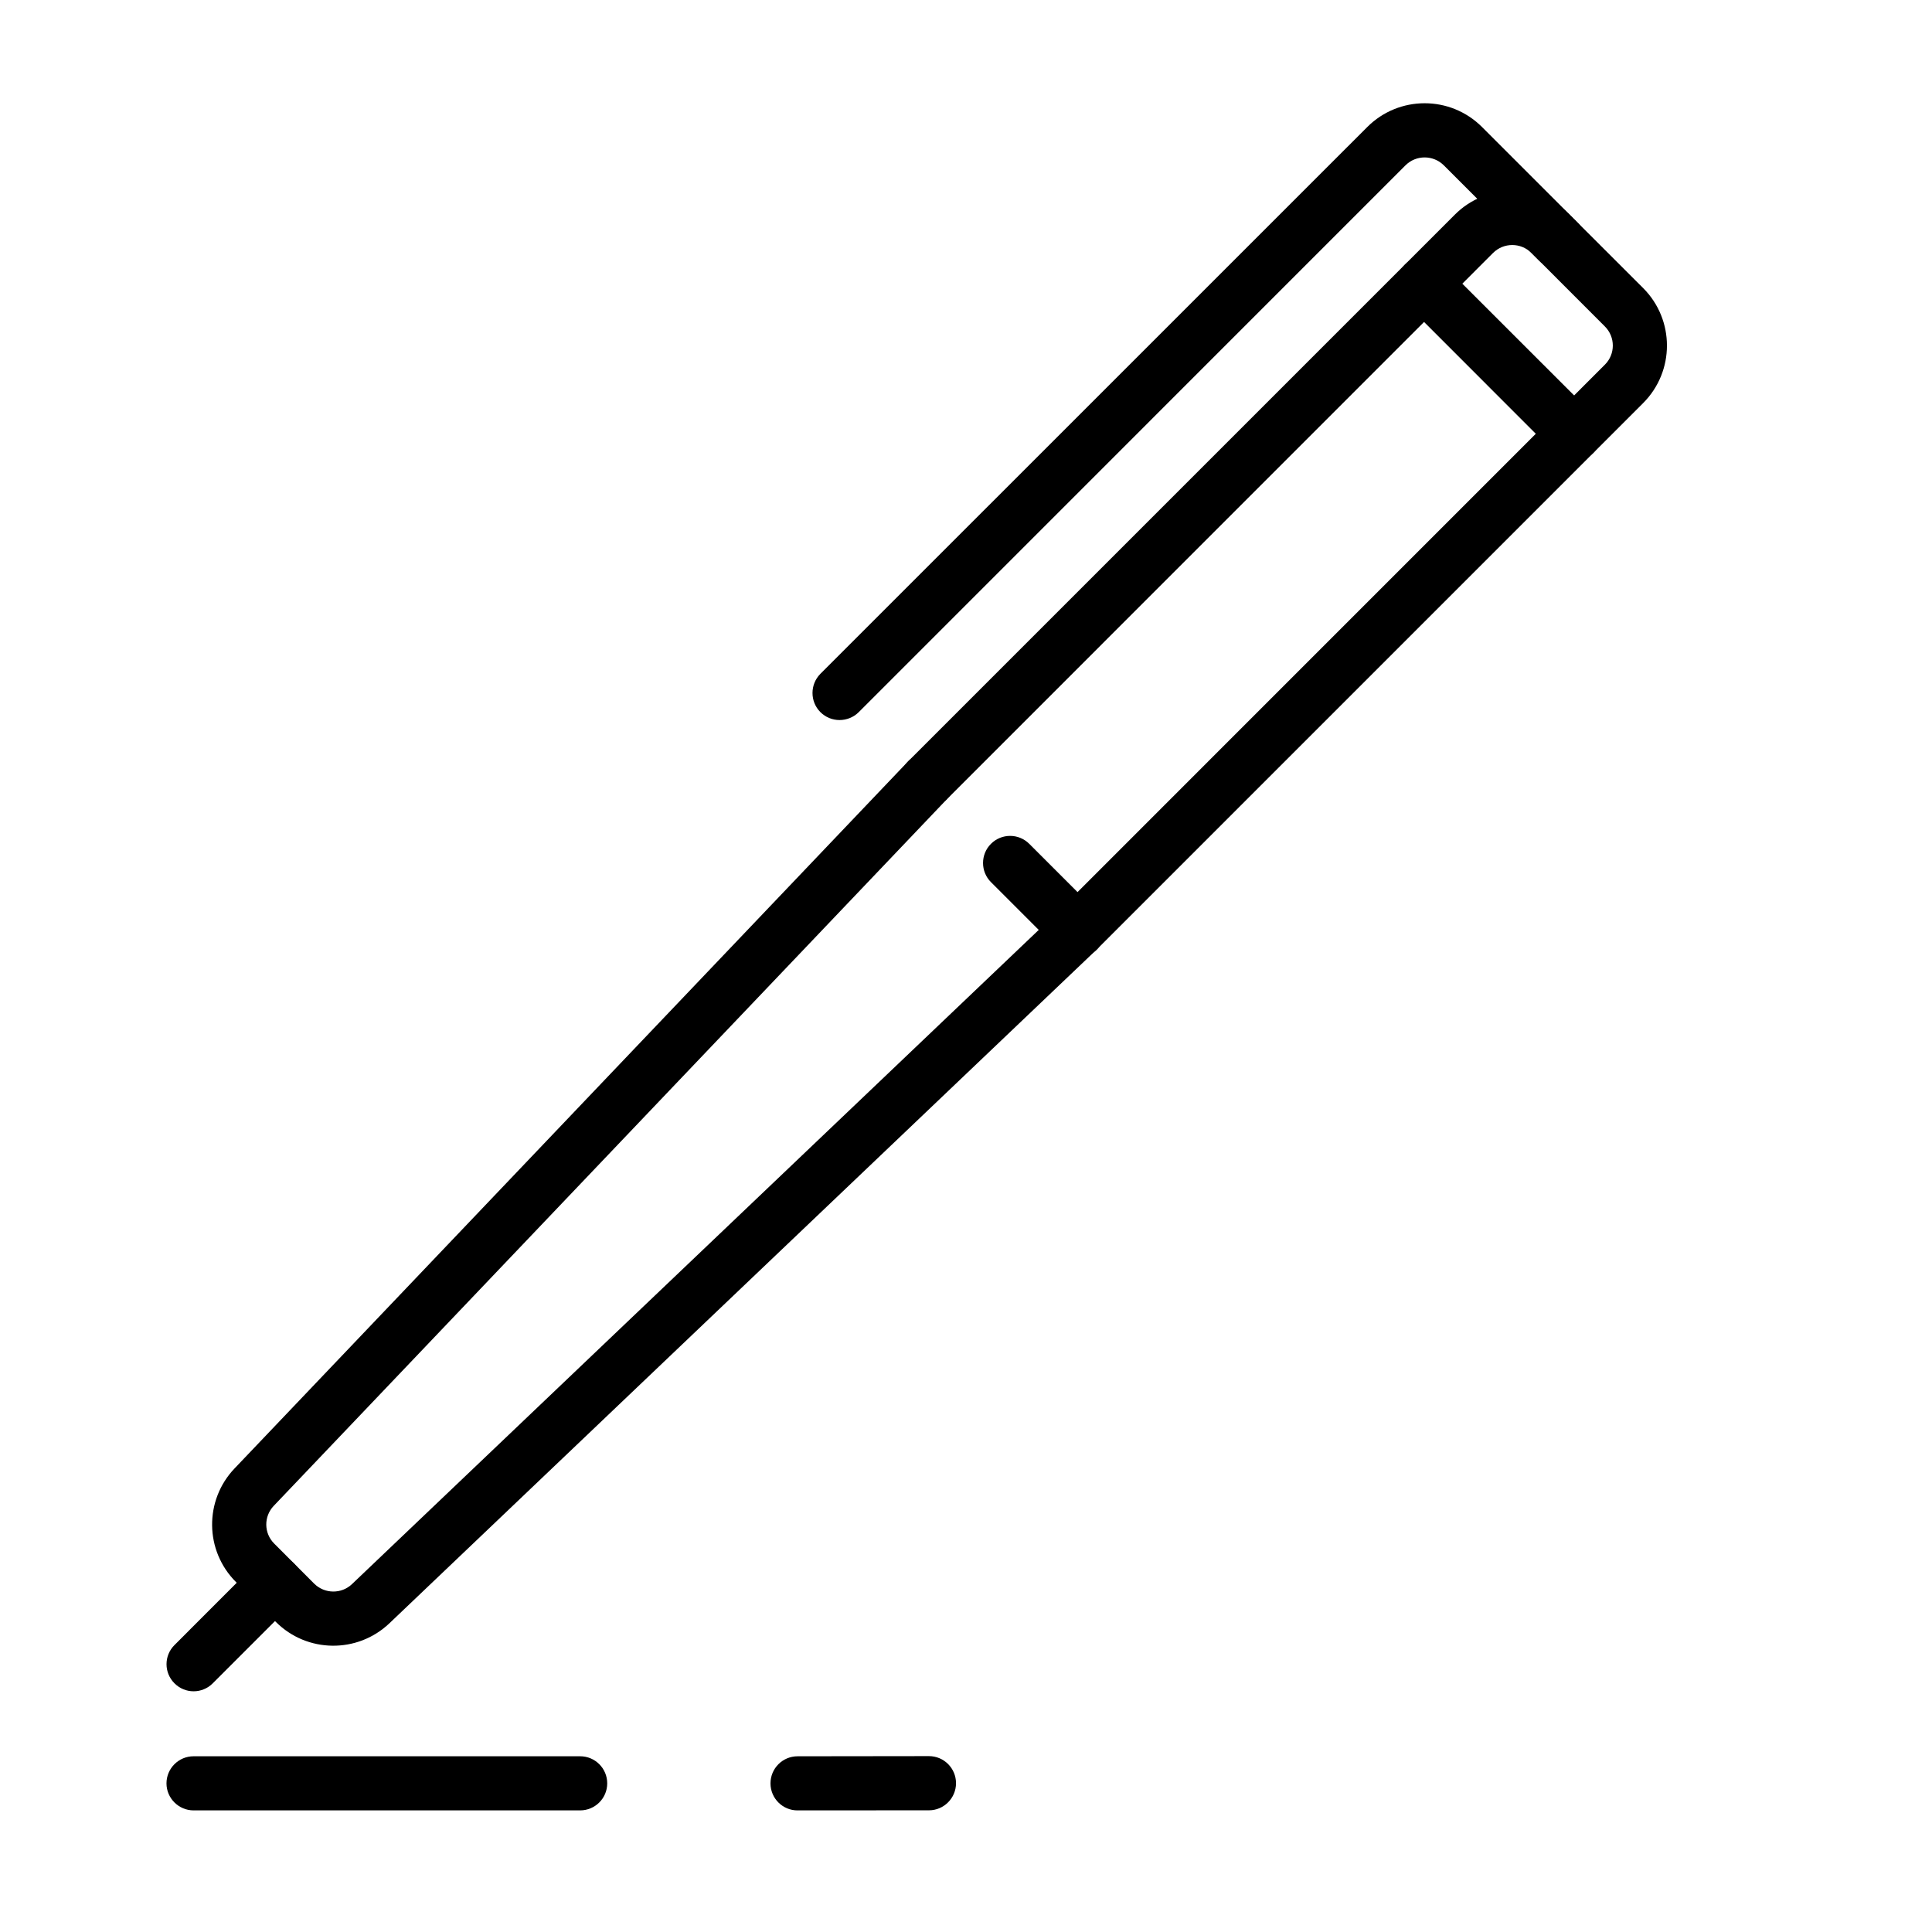
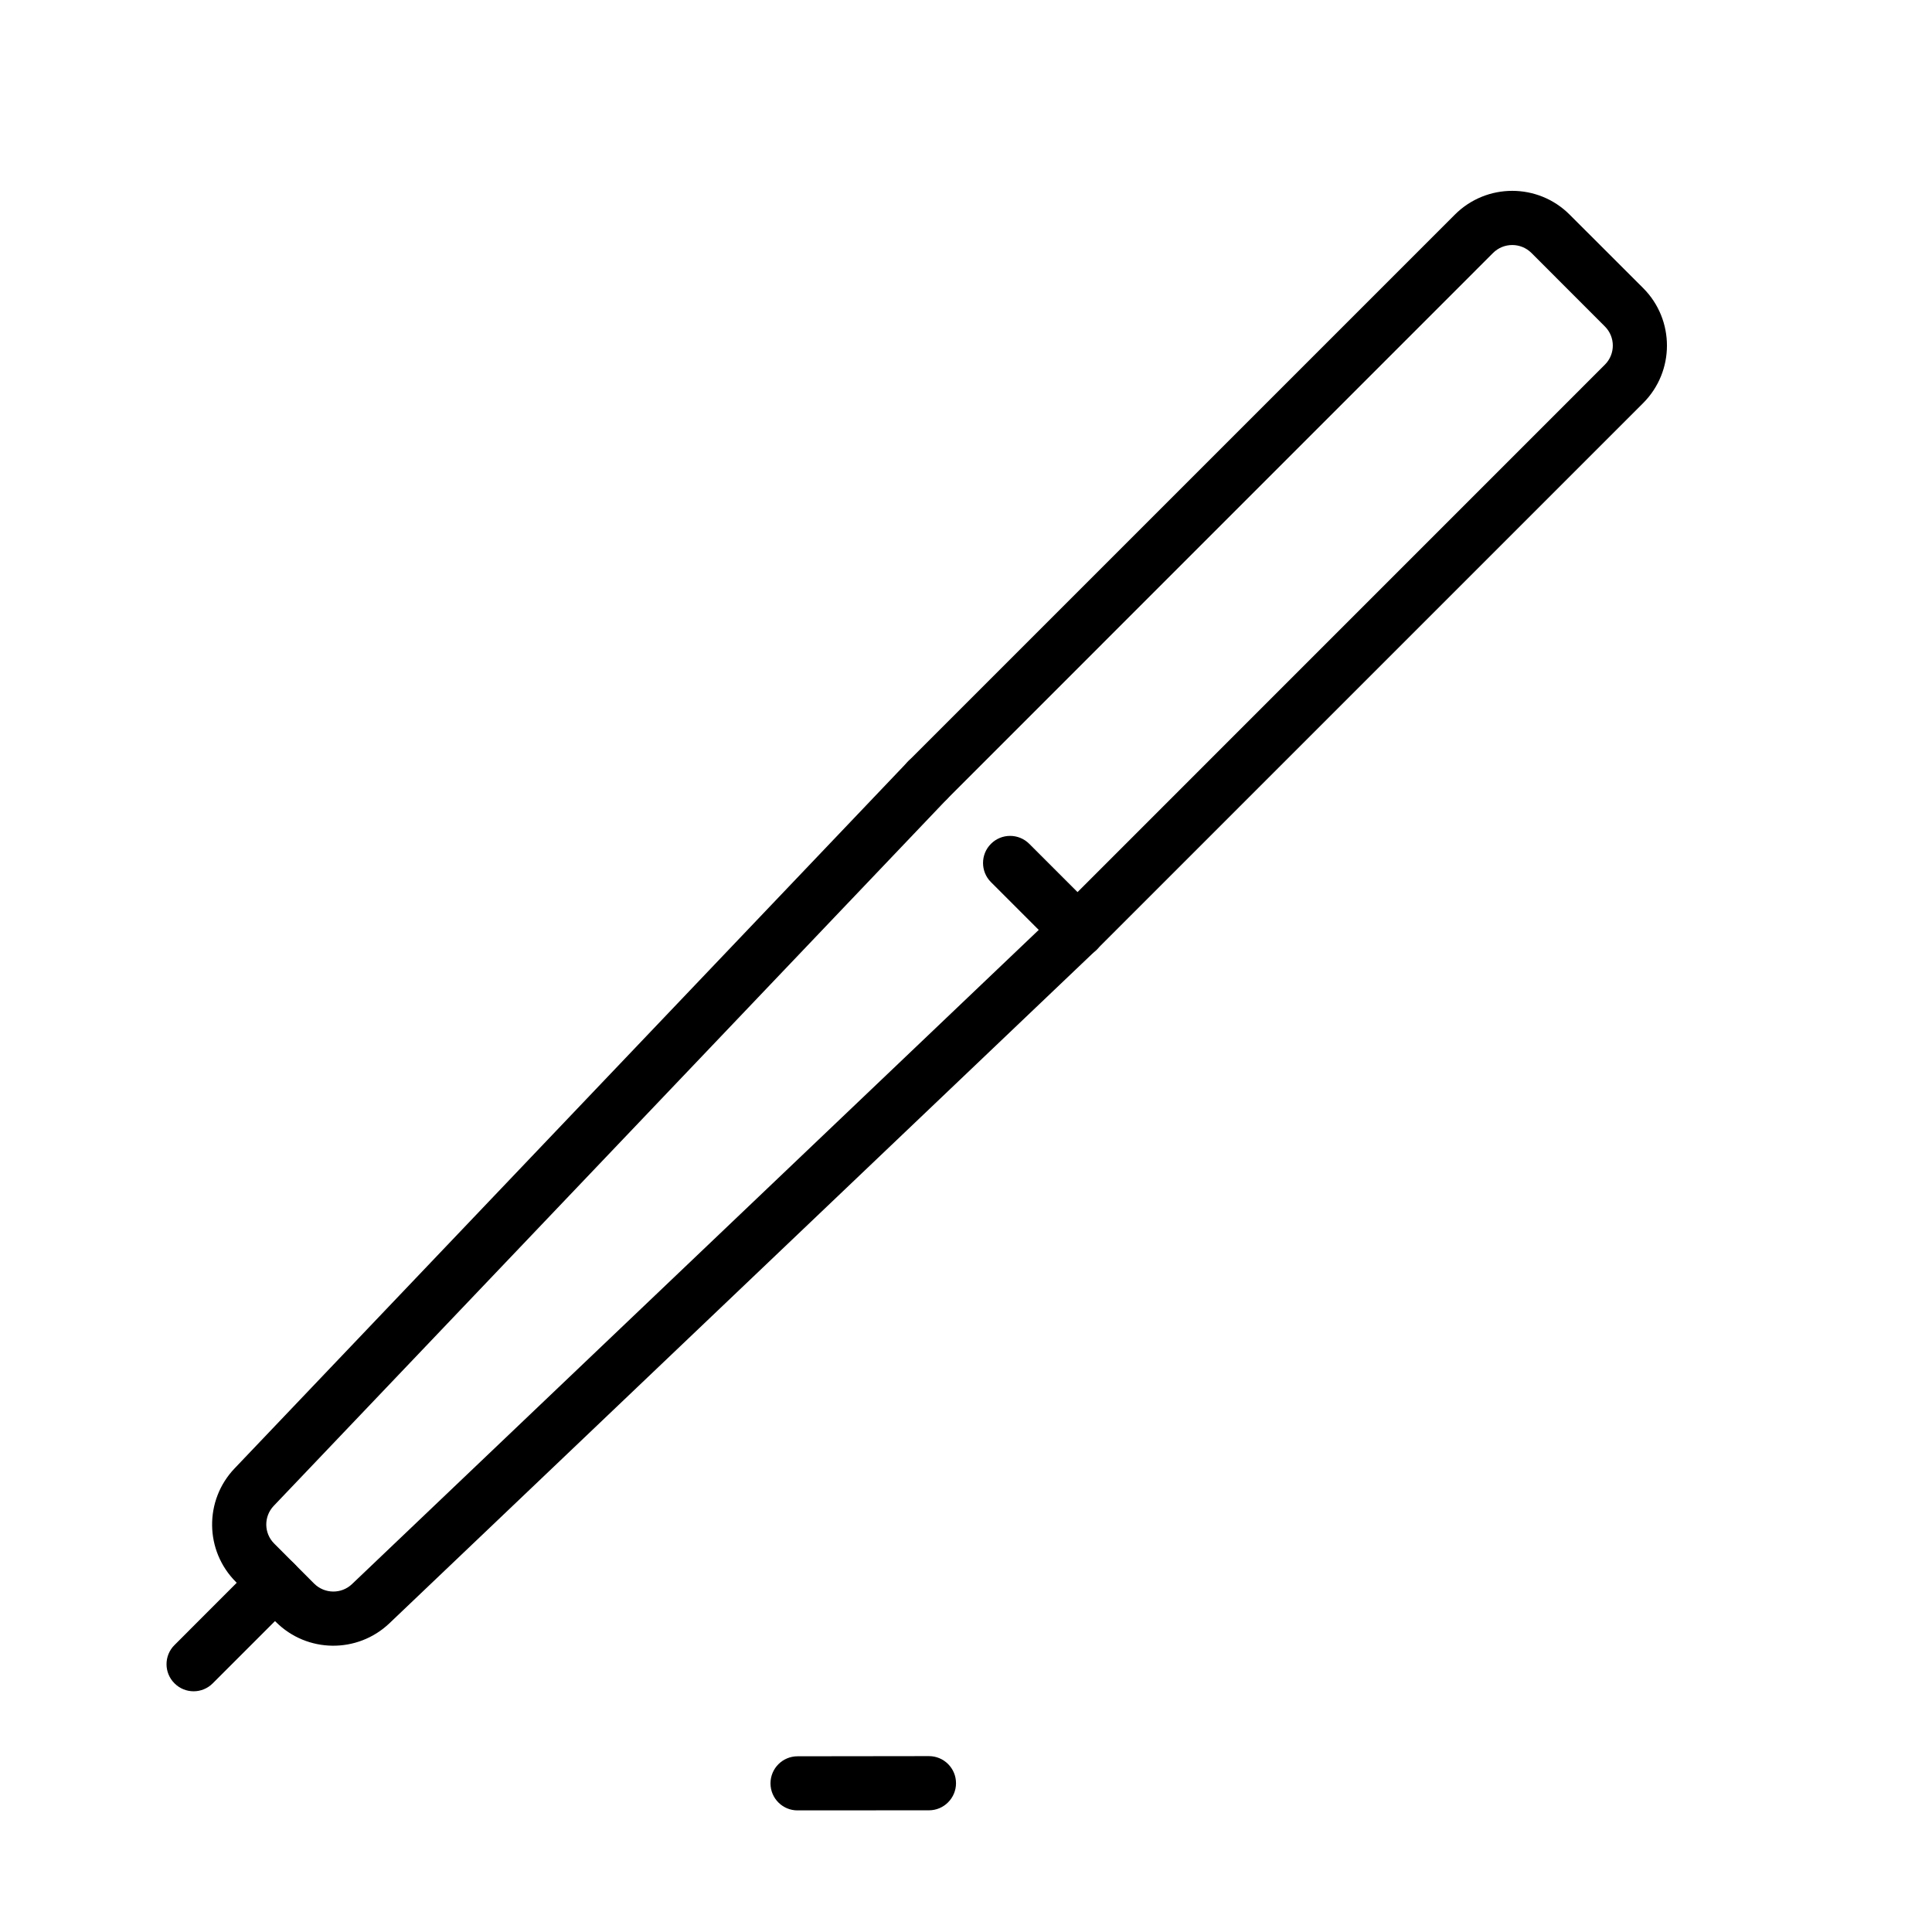
<svg xmlns="http://www.w3.org/2000/svg" fill="#000000" width="800px" height="800px" version="1.1" viewBox="144 144 512 512">
  <g fill-rule="evenodd">
    <path d="m406.61 377.77 17.863 17.863c2.812 2.812 7.348 2.812 10.16 0 2.793-2.793 2.793-7.348 0-10.141l-17.863-17.863c-2.812-2.812-7.348-2.812-10.16 0-2.793 2.793-2.793 7.348 0 10.141z" />
    <path d="m384.59 345.84s-140 146.96-178.43 187.31c-8.062 8.461-7.914 21.812 0.355 30.082 3.402 3.402 7.199 7.199 10.602 10.602 8.25 8.25 21.602 8.418 30.082 0.355 40.348-38.438 187.31-178.43 187.31-178.43 2.856-2.731 2.981-7.285 0.25-10.141-2.75-2.875-7.285-2.981-10.16-0.25 0 0-146.96 140-187.31 178.43-2.812 2.688-7.262 2.625-10.035-0.125l-10.578-10.602c-2.769-2.75-2.812-7.199-0.125-10.012l178.43-187.31c2.731-2.875 2.625-7.43-0.25-10.16-2.856-2.731-7.41-2.625-10.141 0.25z" />
    <path d="m211.8 558.38-21.559 21.578c-2.812 2.793-2.812 7.348 0 10.141 2.793 2.812 7.348 2.812 10.141 0l21.578-21.578c2.793-2.793 2.793-7.348 0-10.141-2.793-2.812-7.348-2.812-10.16 0z" />
    <path d="m434.64 395.63s110.36-110.38 144.82-144.82c8.398-8.418 8.398-22.043 0-30.461-5.984-5.961-13.496-13.496-19.48-19.461-8.398-8.418-22.043-8.418-30.438 0-34.469 34.449-144.82 144.82-144.82 144.82-2.812 2.793-2.812 7.348 0 10.16 2.793 2.793 7.348 2.793 10.141 0 0 0 110.38-110.38 144.82-144.84 2.812-2.793 7.348-2.793 10.16 0 0 0 19.461 19.48 19.461 19.48 2.812 2.793 2.812 7.348 0 10.141-34.449 34.469-144.82 144.84-144.82 144.84-2.793 2.793-2.793 7.348 0 10.141 2.812 2.812 7.348 2.812 10.16 0z" />
-     <path d="m516.32 224.25 39.758 39.781c2.812 2.793 7.348 2.793 10.16 0 2.793-2.793 2.793-7.348 0-10.16l-39.781-39.758c-2.793-2.812-7.348-2.812-10.141 0-2.812 2.793-2.812 7.348 0 10.141z" />
-     <path d="m562.02 202.93s-18.996-19.02-25.254-25.254c-8.398-8.418-22.043-8.418-30.438 0-34.469 34.469-144.91 144.89-144.91 144.89-2.793 2.812-2.793 7.367 0 10.16 2.793 2.793 7.348 2.793 10.16 0 0 0 110.42-110.44 144.89-144.91 2.812-2.793 7.348-2.793 10.16 0l25.254 25.254c2.793 2.812 7.348 2.812 10.141 0 2.812-2.793 2.812-7.348 0-10.141z" />
-     <path d="m195.3 623.77h102.44c3.969 0 7.18-3.211 7.18-7.16 0-3.969-3.211-7.18-7.18-7.18h-102.44c-3.945 0-7.18 3.211-7.18 7.18 0 3.945 3.234 7.16 7.18 7.16z" />
    <path d="m355.37 623.77 34.824-0.02c3.945 0 7.16-3.234 7.16-7.18 0-3.969-3.211-7.18-7.18-7.18l-34.805 0.043c-3.969 0-7.18 3.211-7.18 7.18s3.234 7.18 7.18 7.16z" />
  </g>
</svg>